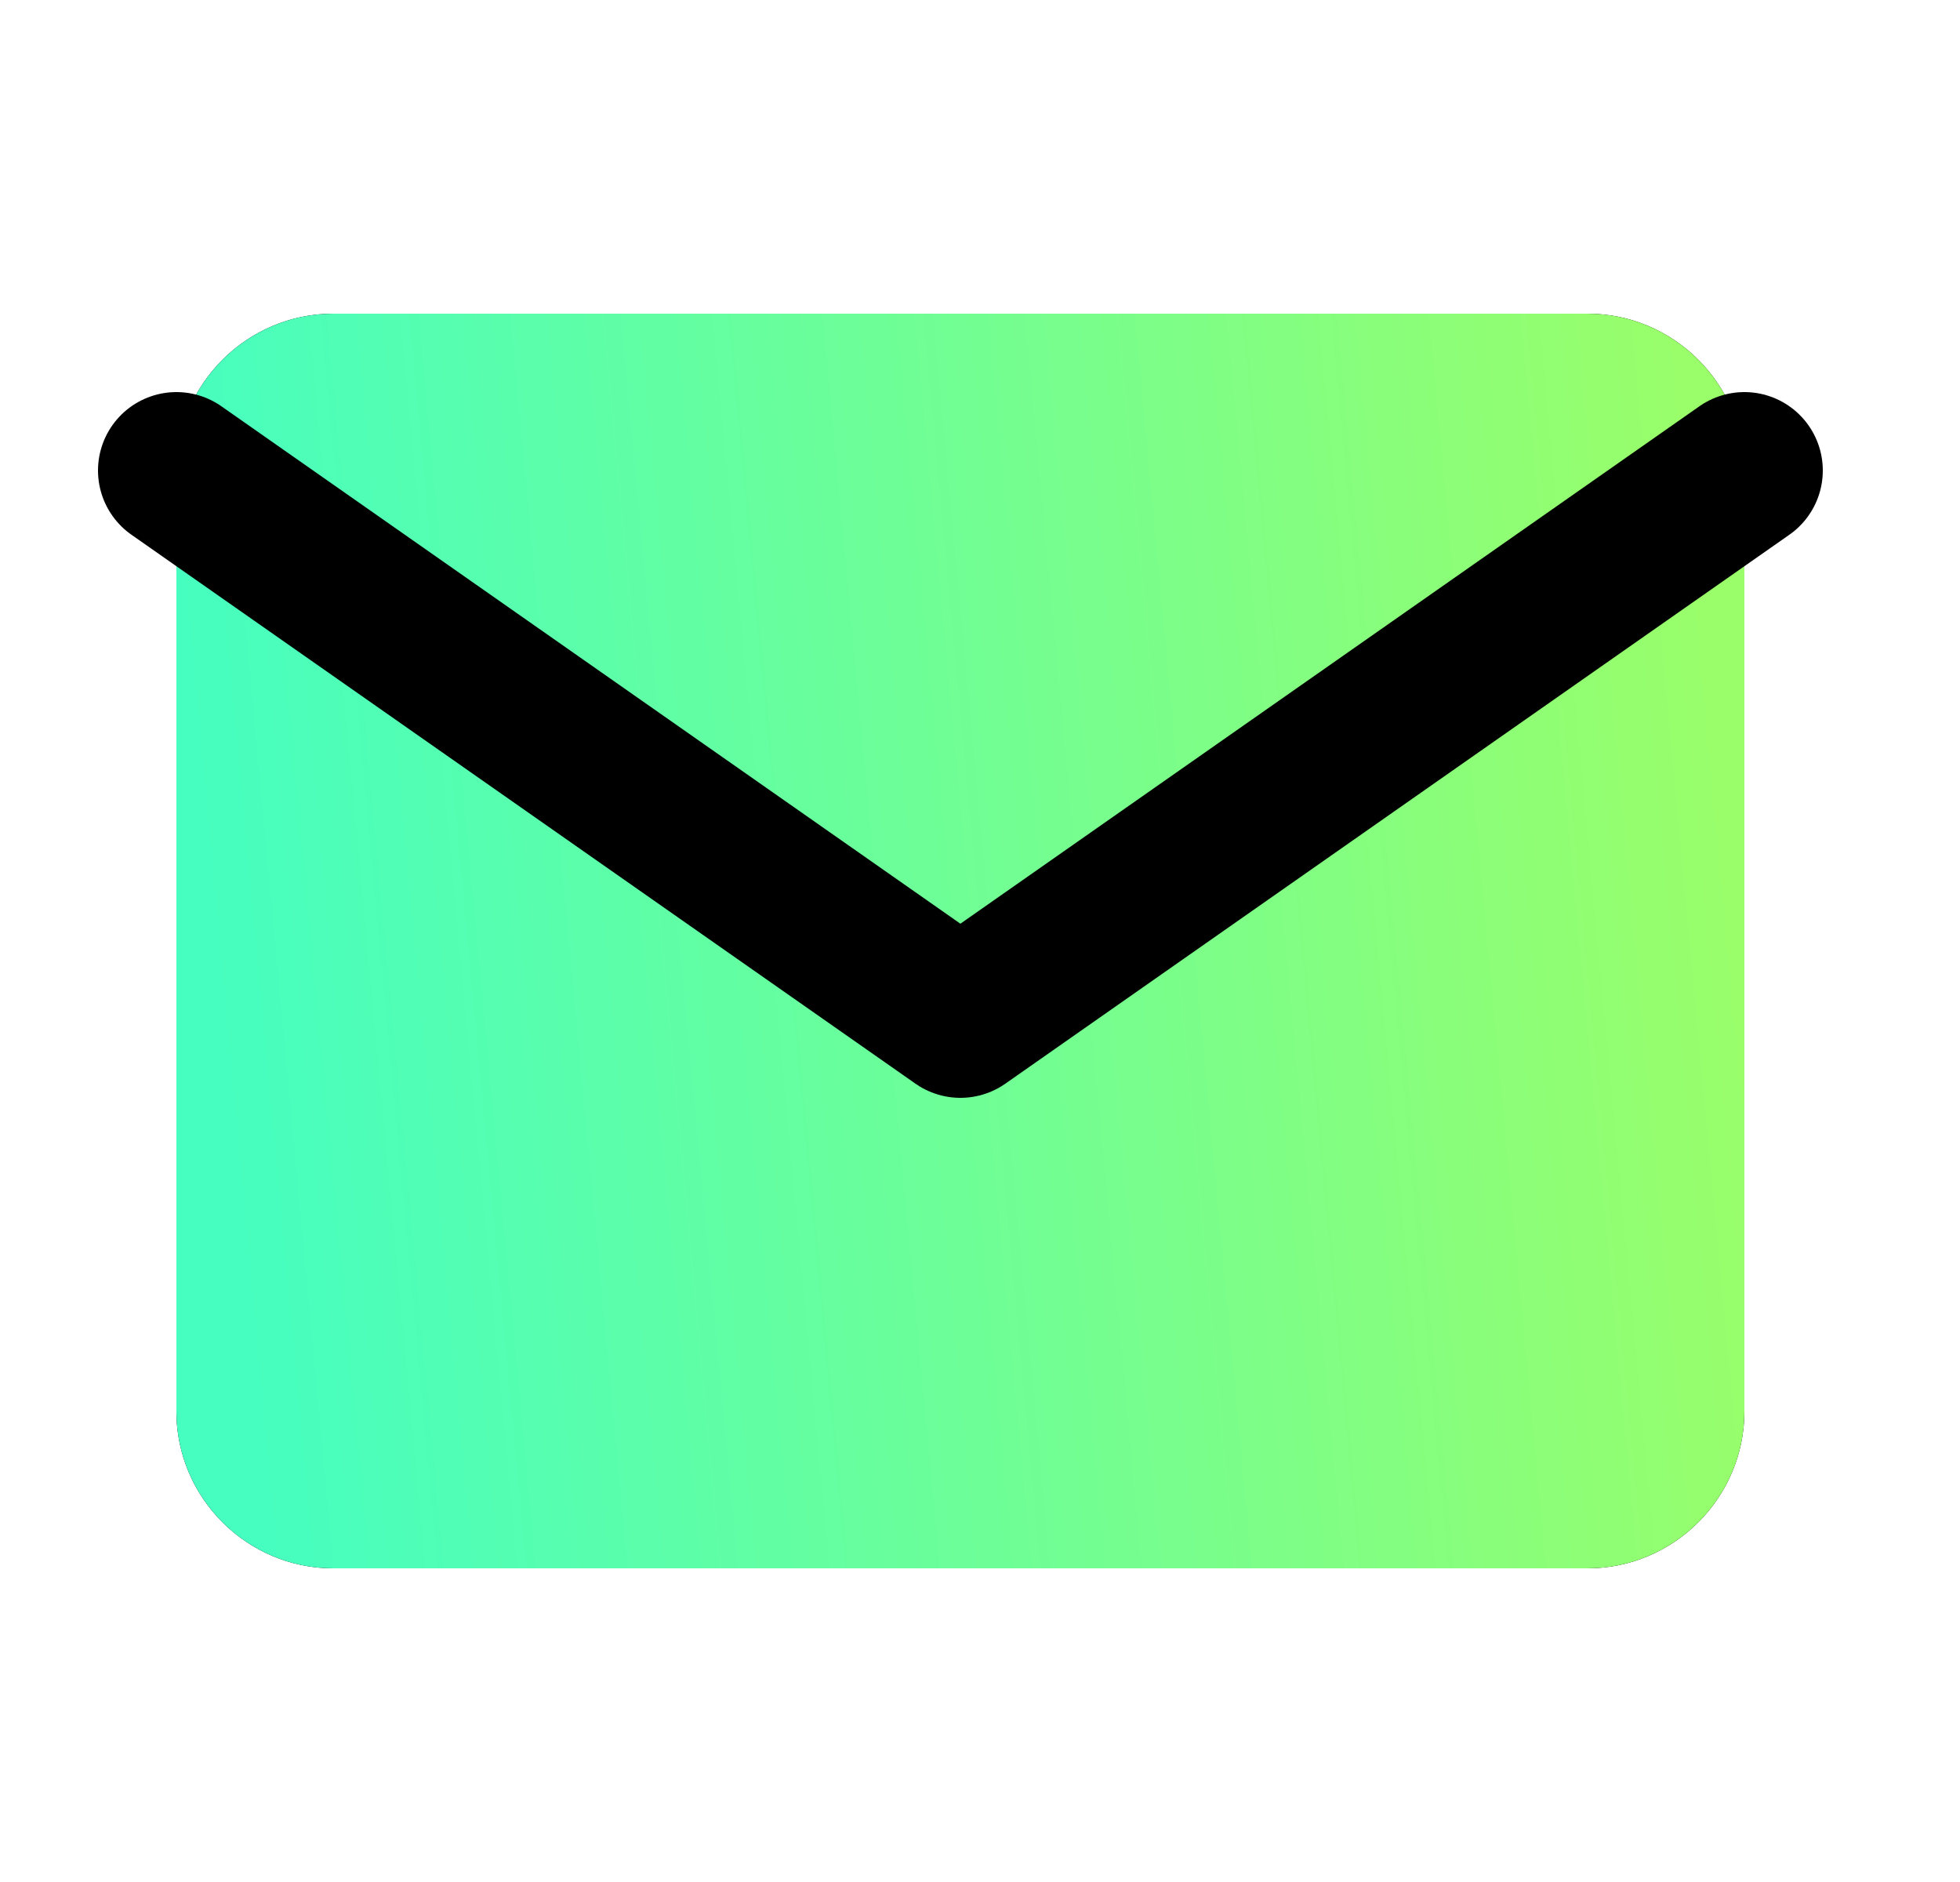
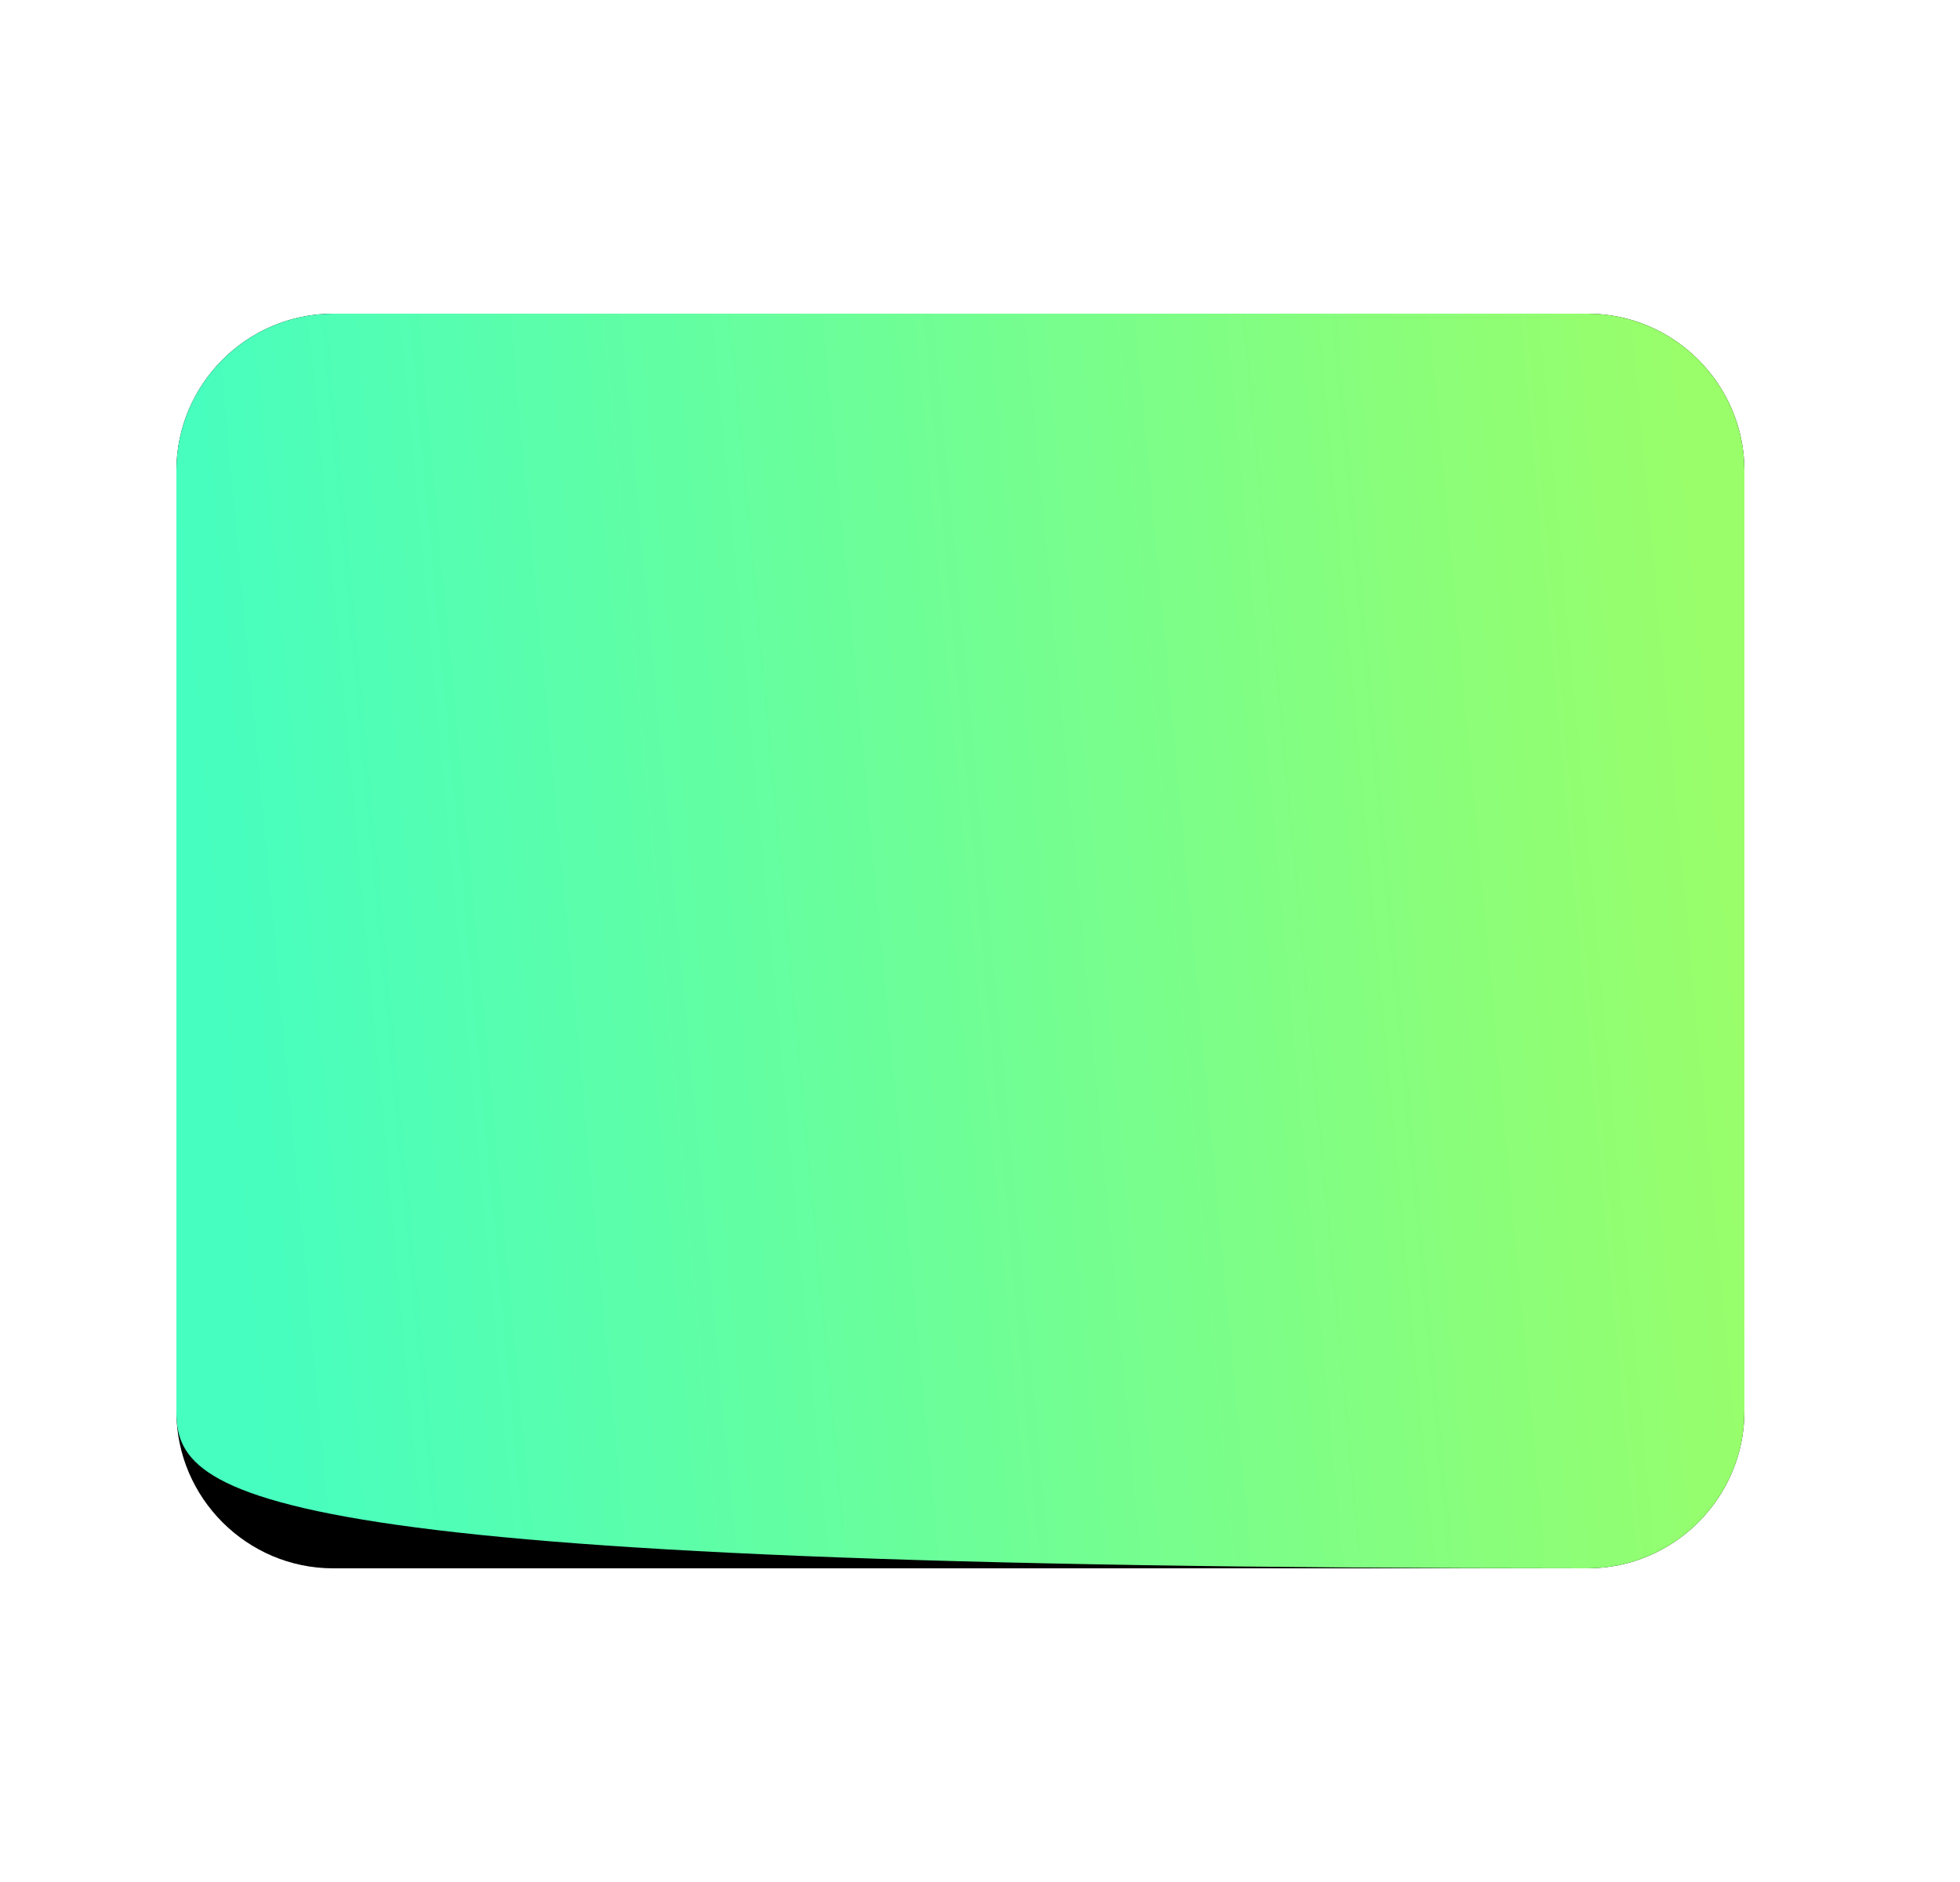
<svg xmlns="http://www.w3.org/2000/svg" width="25" height="24" viewBox="0 0 25 24" fill="none">
  <path d="M4.25 4H20.25C21.35 4 22.25 4.9 22.25 6V18C22.25 19.1 21.35 20 20.25 20H4.25C3.15 20 2.25 19.1 2.25 18V6C2.25 4.9 3.15 4 4.25 4Z" fill="black" />
-   <path d="M4.25 4H20.25C21.35 4 22.25 4.9 22.25 6V18C22.25 19.1 21.35 20 20.25 20H4.25C3.15 20 2.25 19.1 2.25 18V6C2.25 4.9 3.15 4 4.25 4Z" fill="url(#paint0_linear_884_3125)" />
-   <path d="M22.25 6L12.25 13L2.25 6" stroke="black" stroke-width="2" stroke-linecap="round" stroke-linejoin="round" />
+   <path d="M4.25 4H20.25C21.35 4 22.25 4.9 22.25 6V18C22.25 19.1 21.35 20 20.25 20C3.15 20 2.25 19.1 2.25 18V6C2.25 4.9 3.15 4 4.25 4Z" fill="url(#paint0_linear_884_3125)" />
  <defs>
    <linearGradient id="paint0_linear_884_3125" x1="2.25" y1="7.273" x2="21.516" y2="5.47" gradientUnits="userSpaceOnUse">
      <stop stop-color="#46FEC0" />
      <stop offset="1" stop-color="#99FE6A" />
    </linearGradient>
  </defs>
</svg>